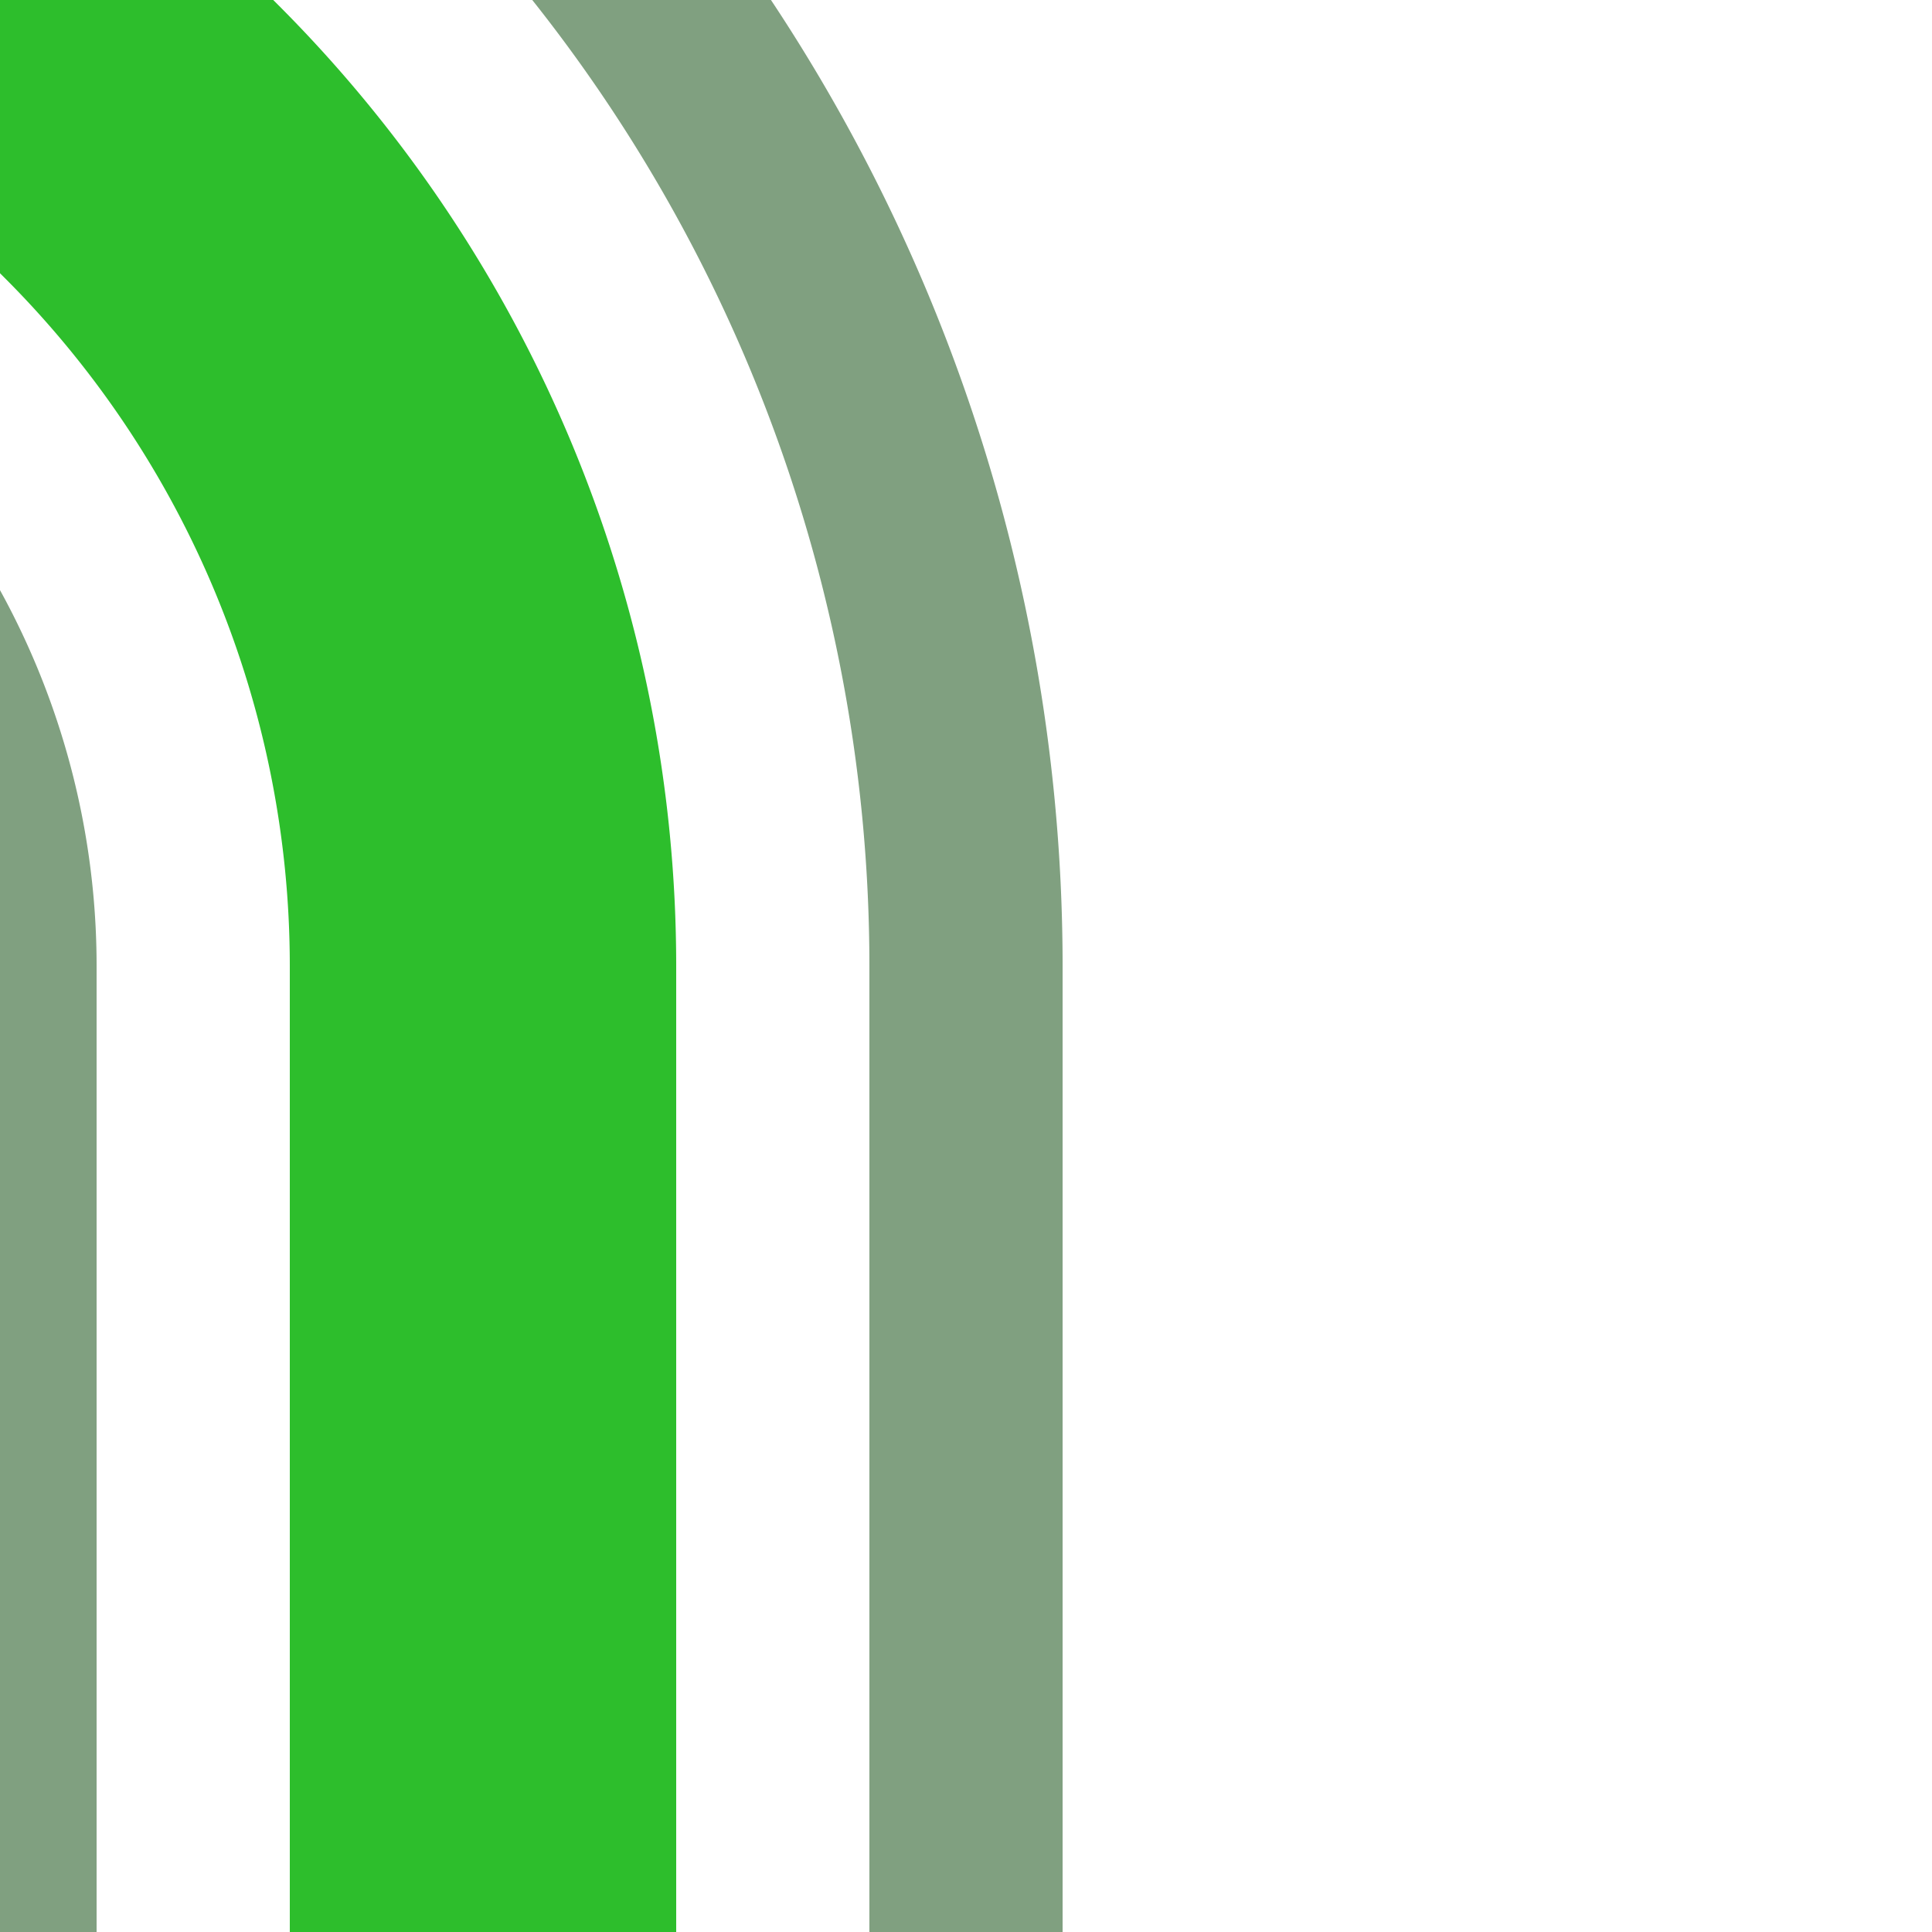
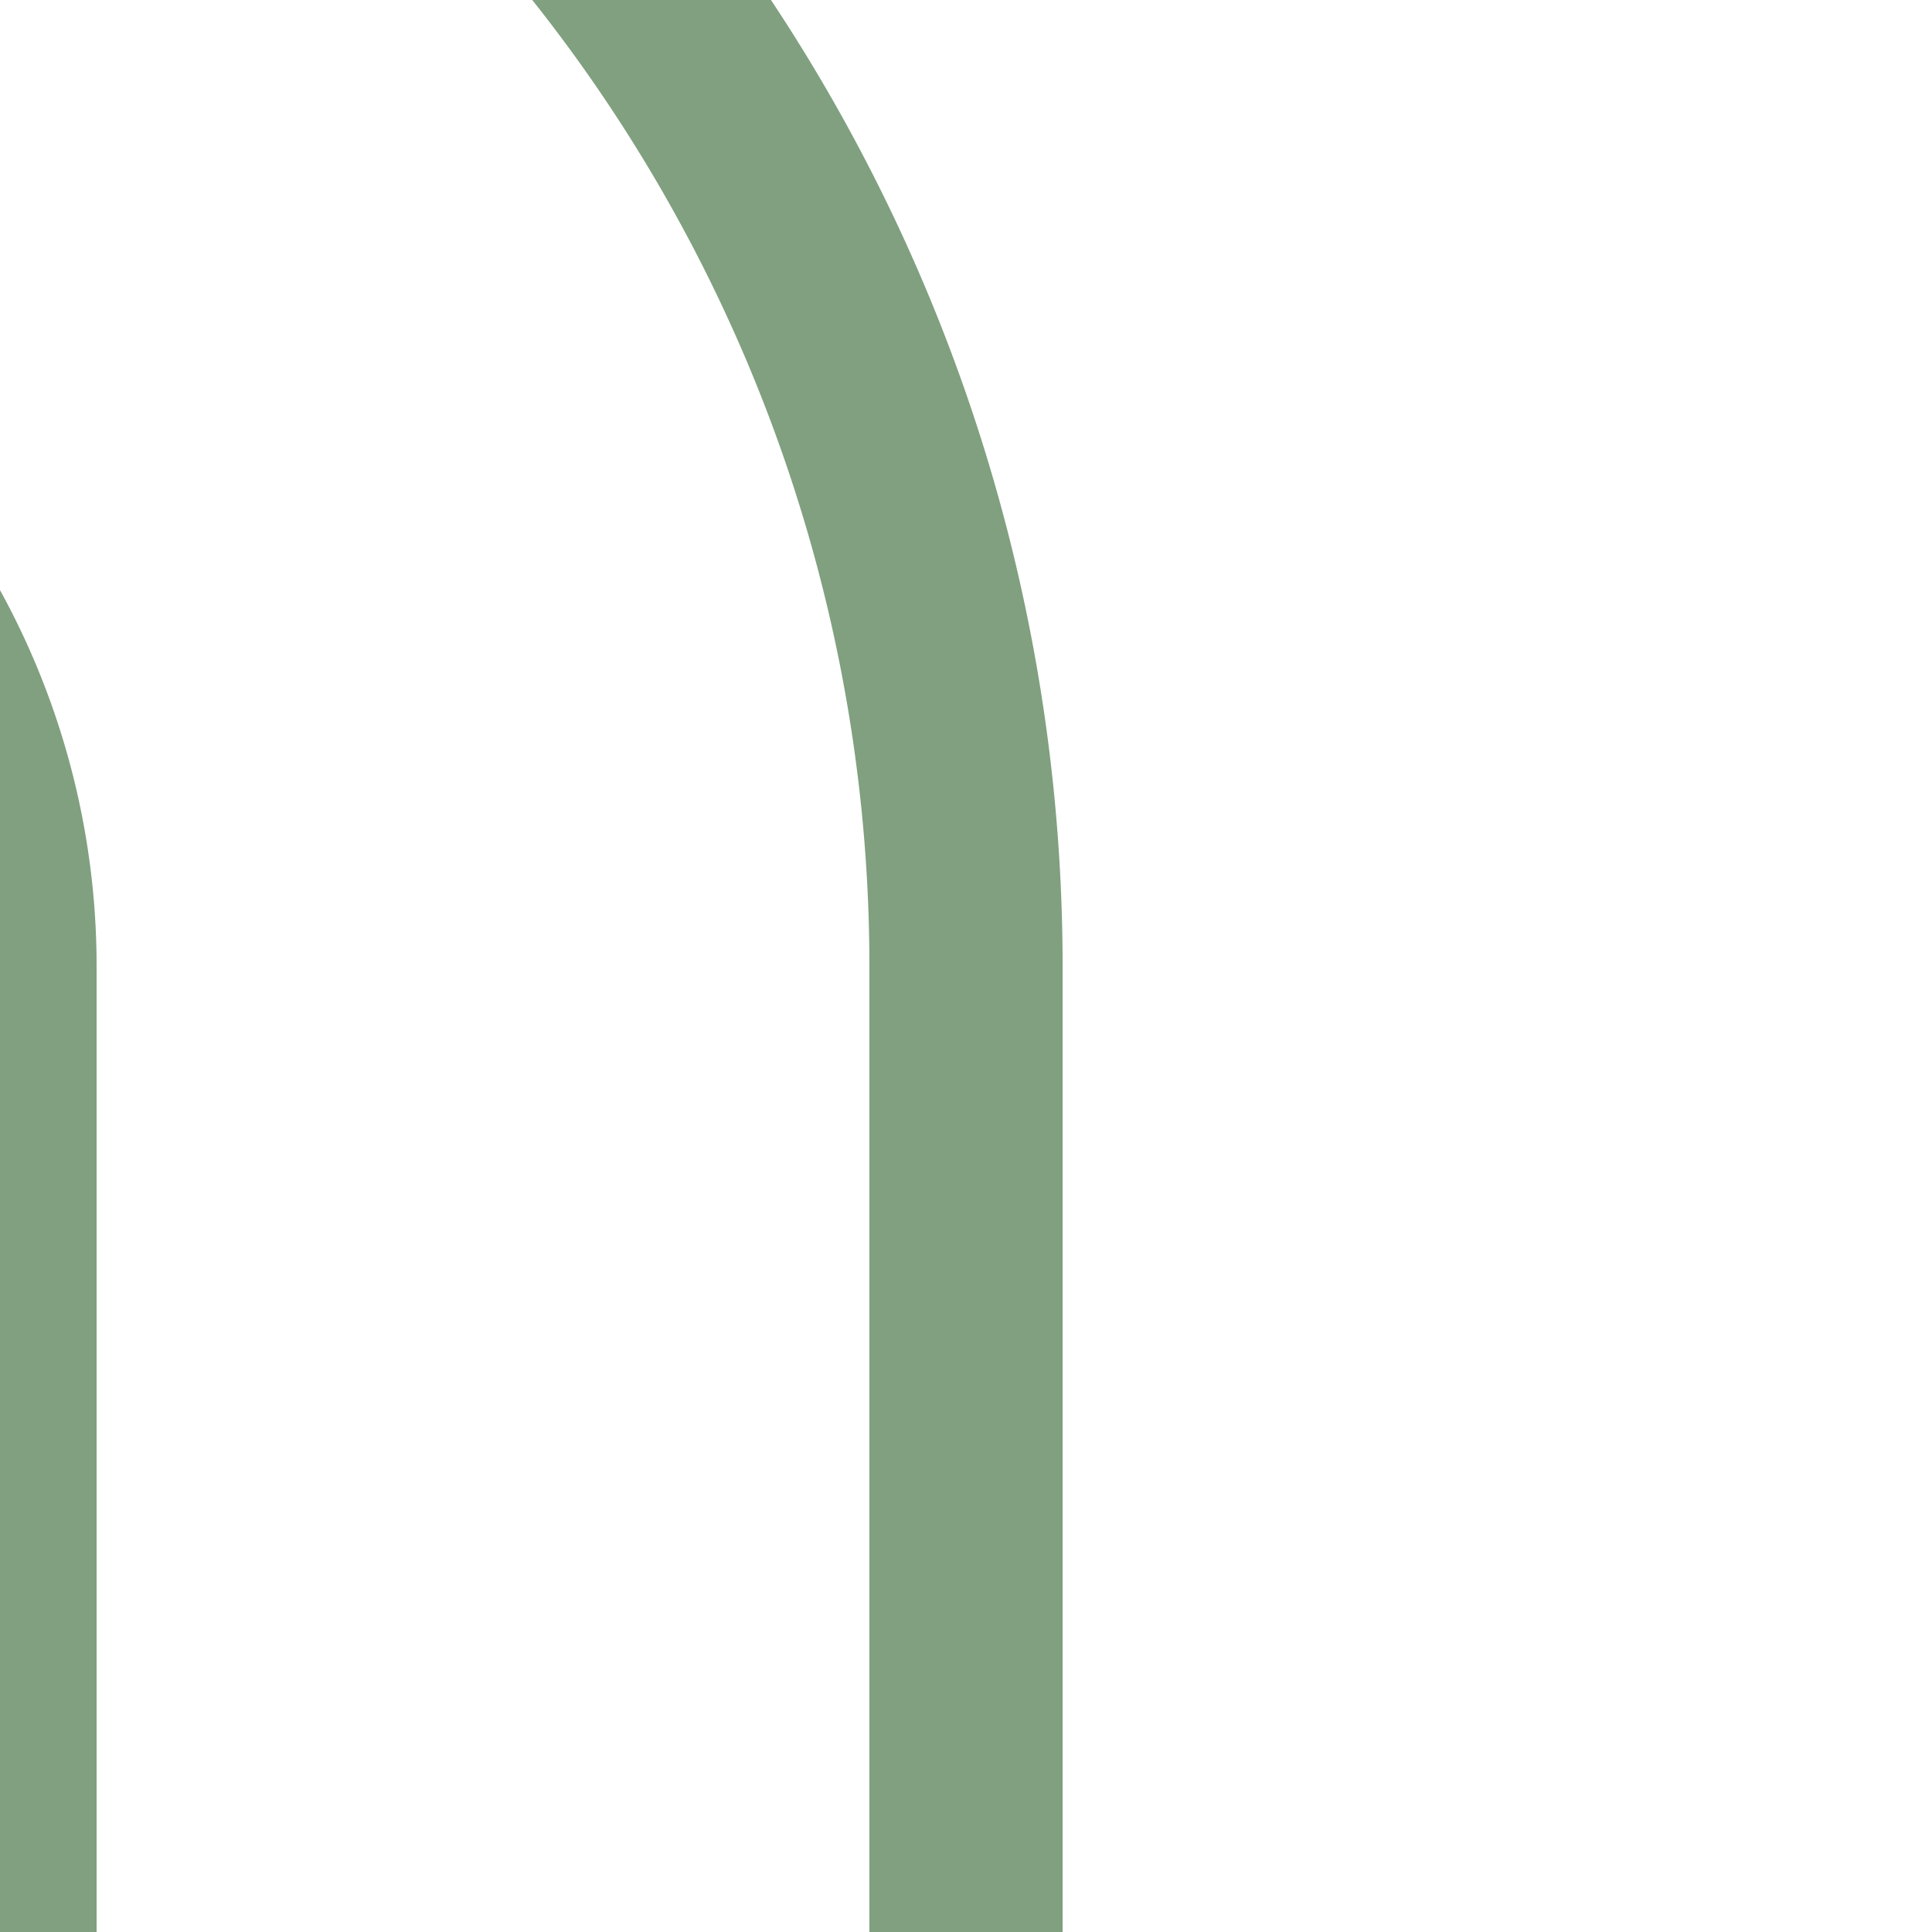
<svg xmlns="http://www.w3.org/2000/svg" width="500" height="500">
  <title>hvSTR+4- green</title>
  <g fill="none">
    <path stroke="#80A080" d="M 125,-51.78 A 426.78,426.78 0 0 1 250,250 V 500 M 0,500 V 250 A 176.78,176.78 0 0 0 -51.78,125" stroke-width="50" />
-     <path stroke="#2DBE2C" d="M 0,0 36.61,36.61 A 301.78,301.78 0 0 1 125,250 v 250" stroke-width="100" />
  </g>
</svg>